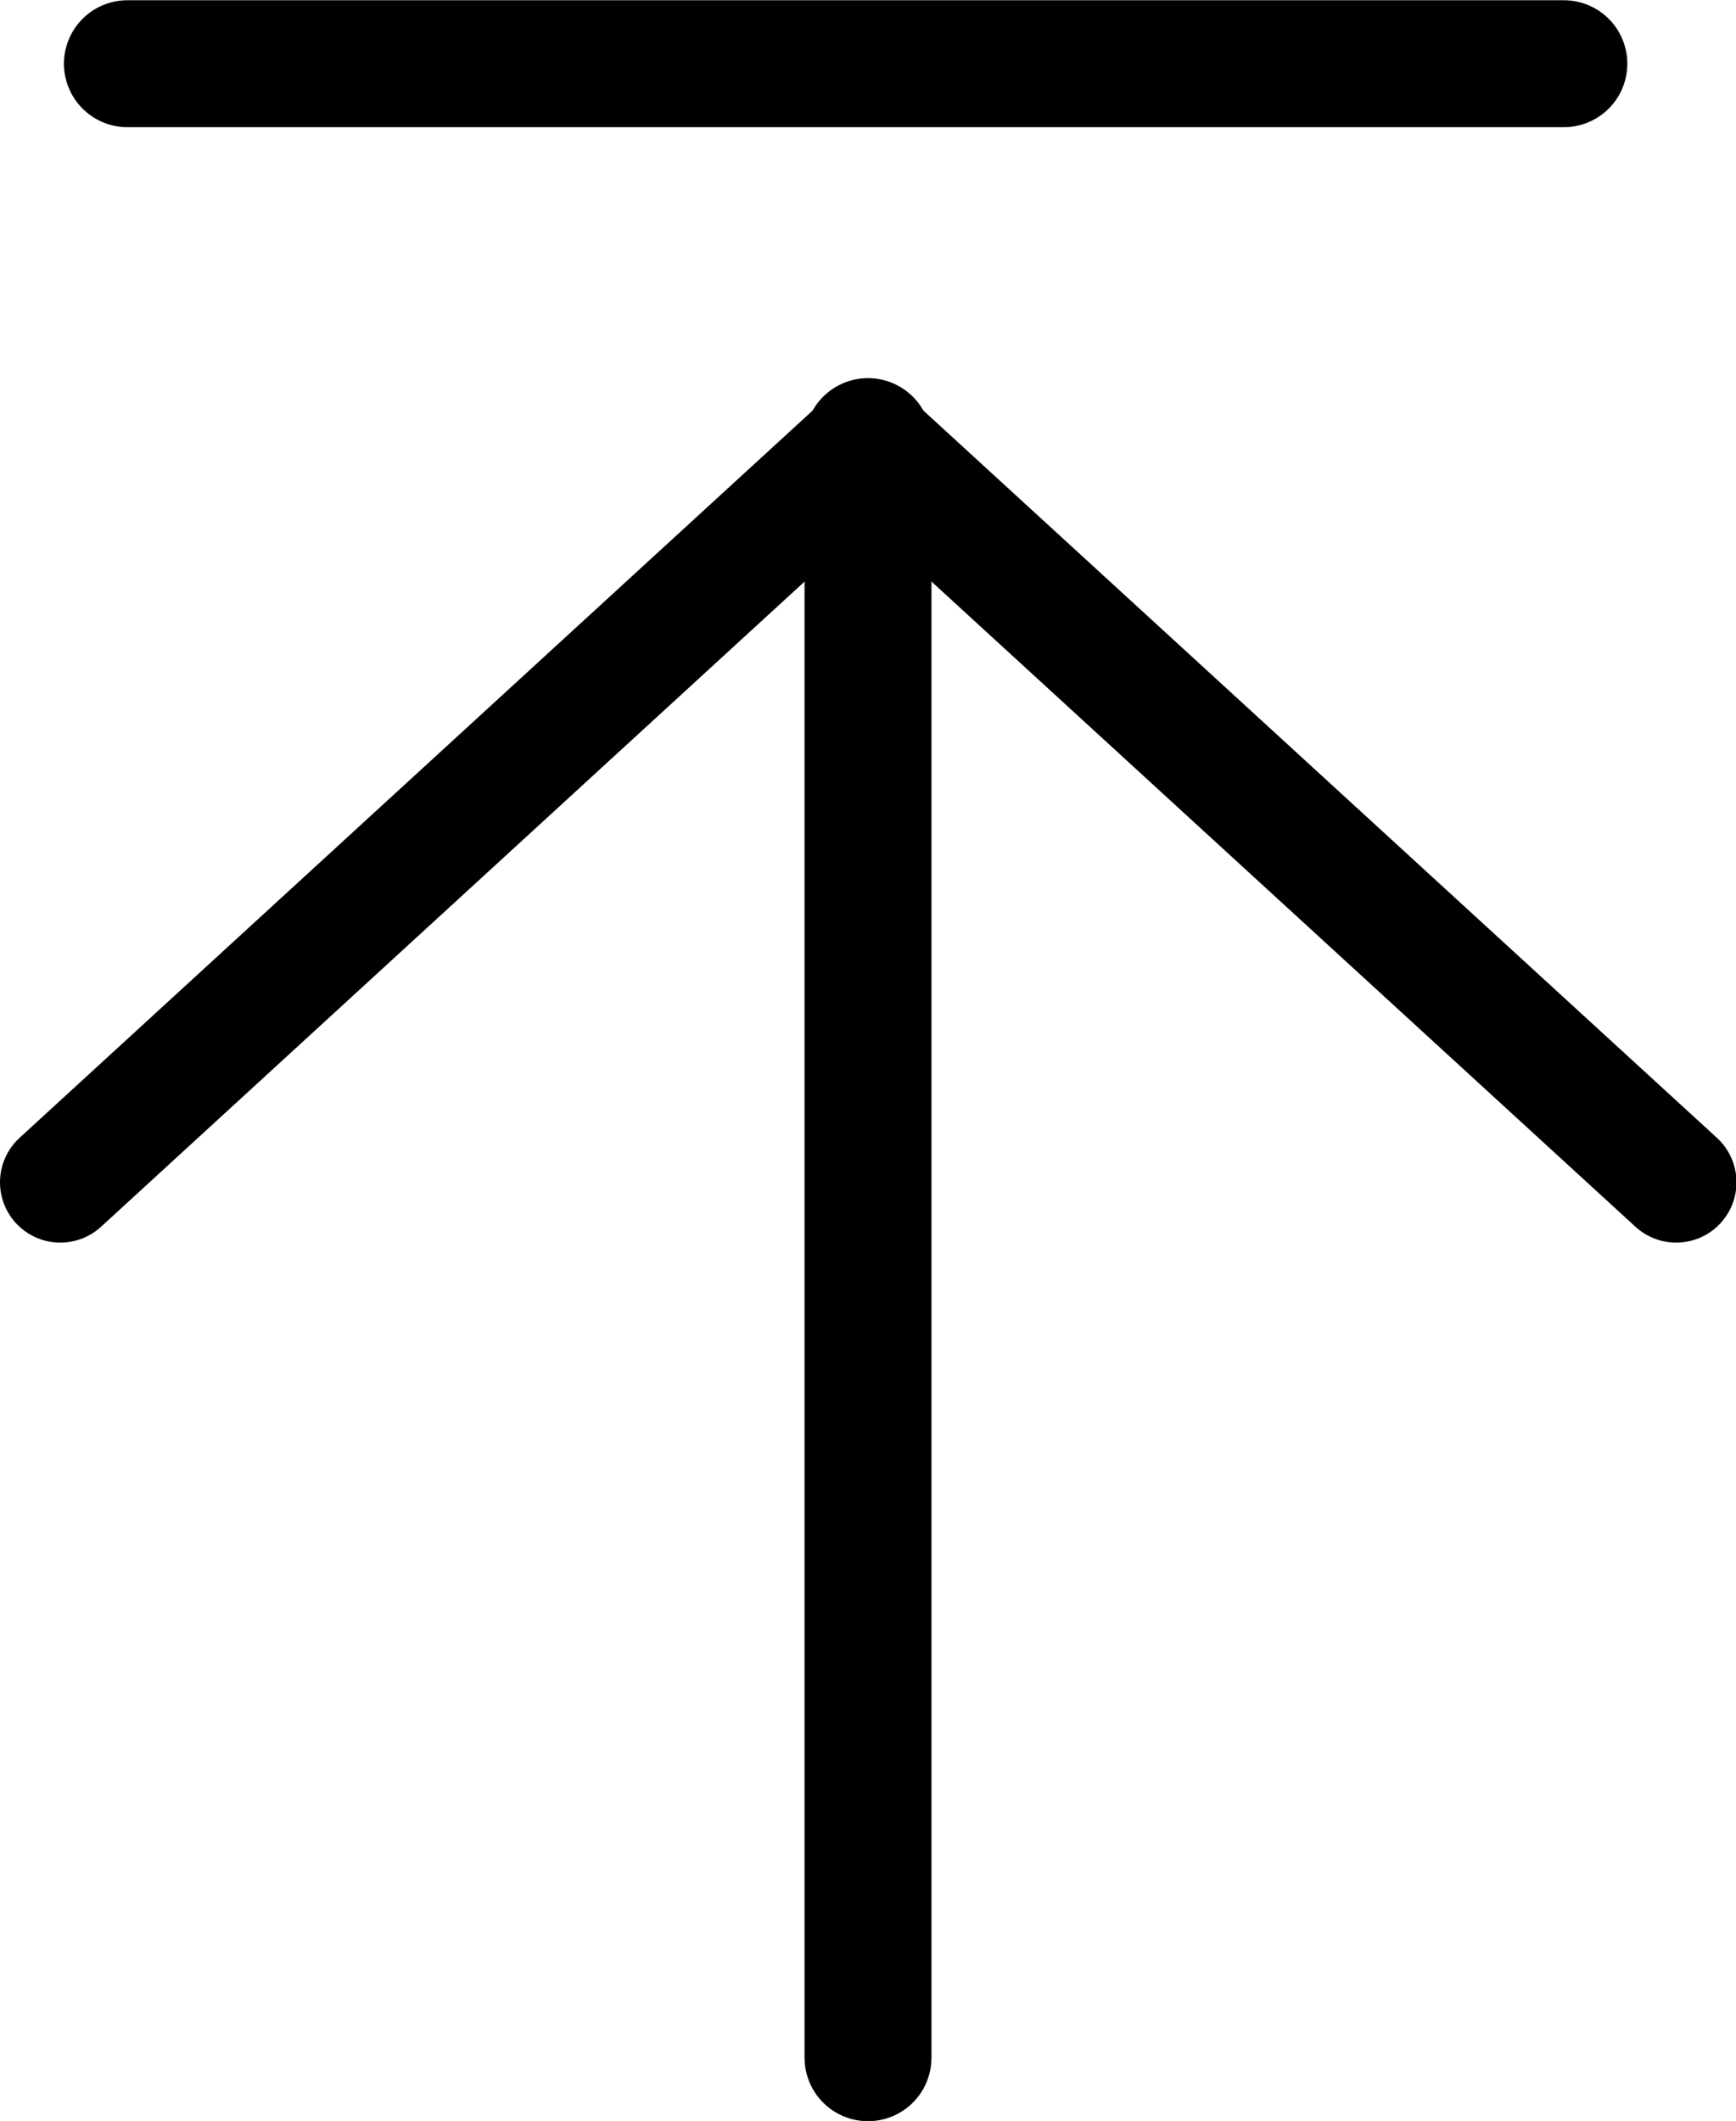
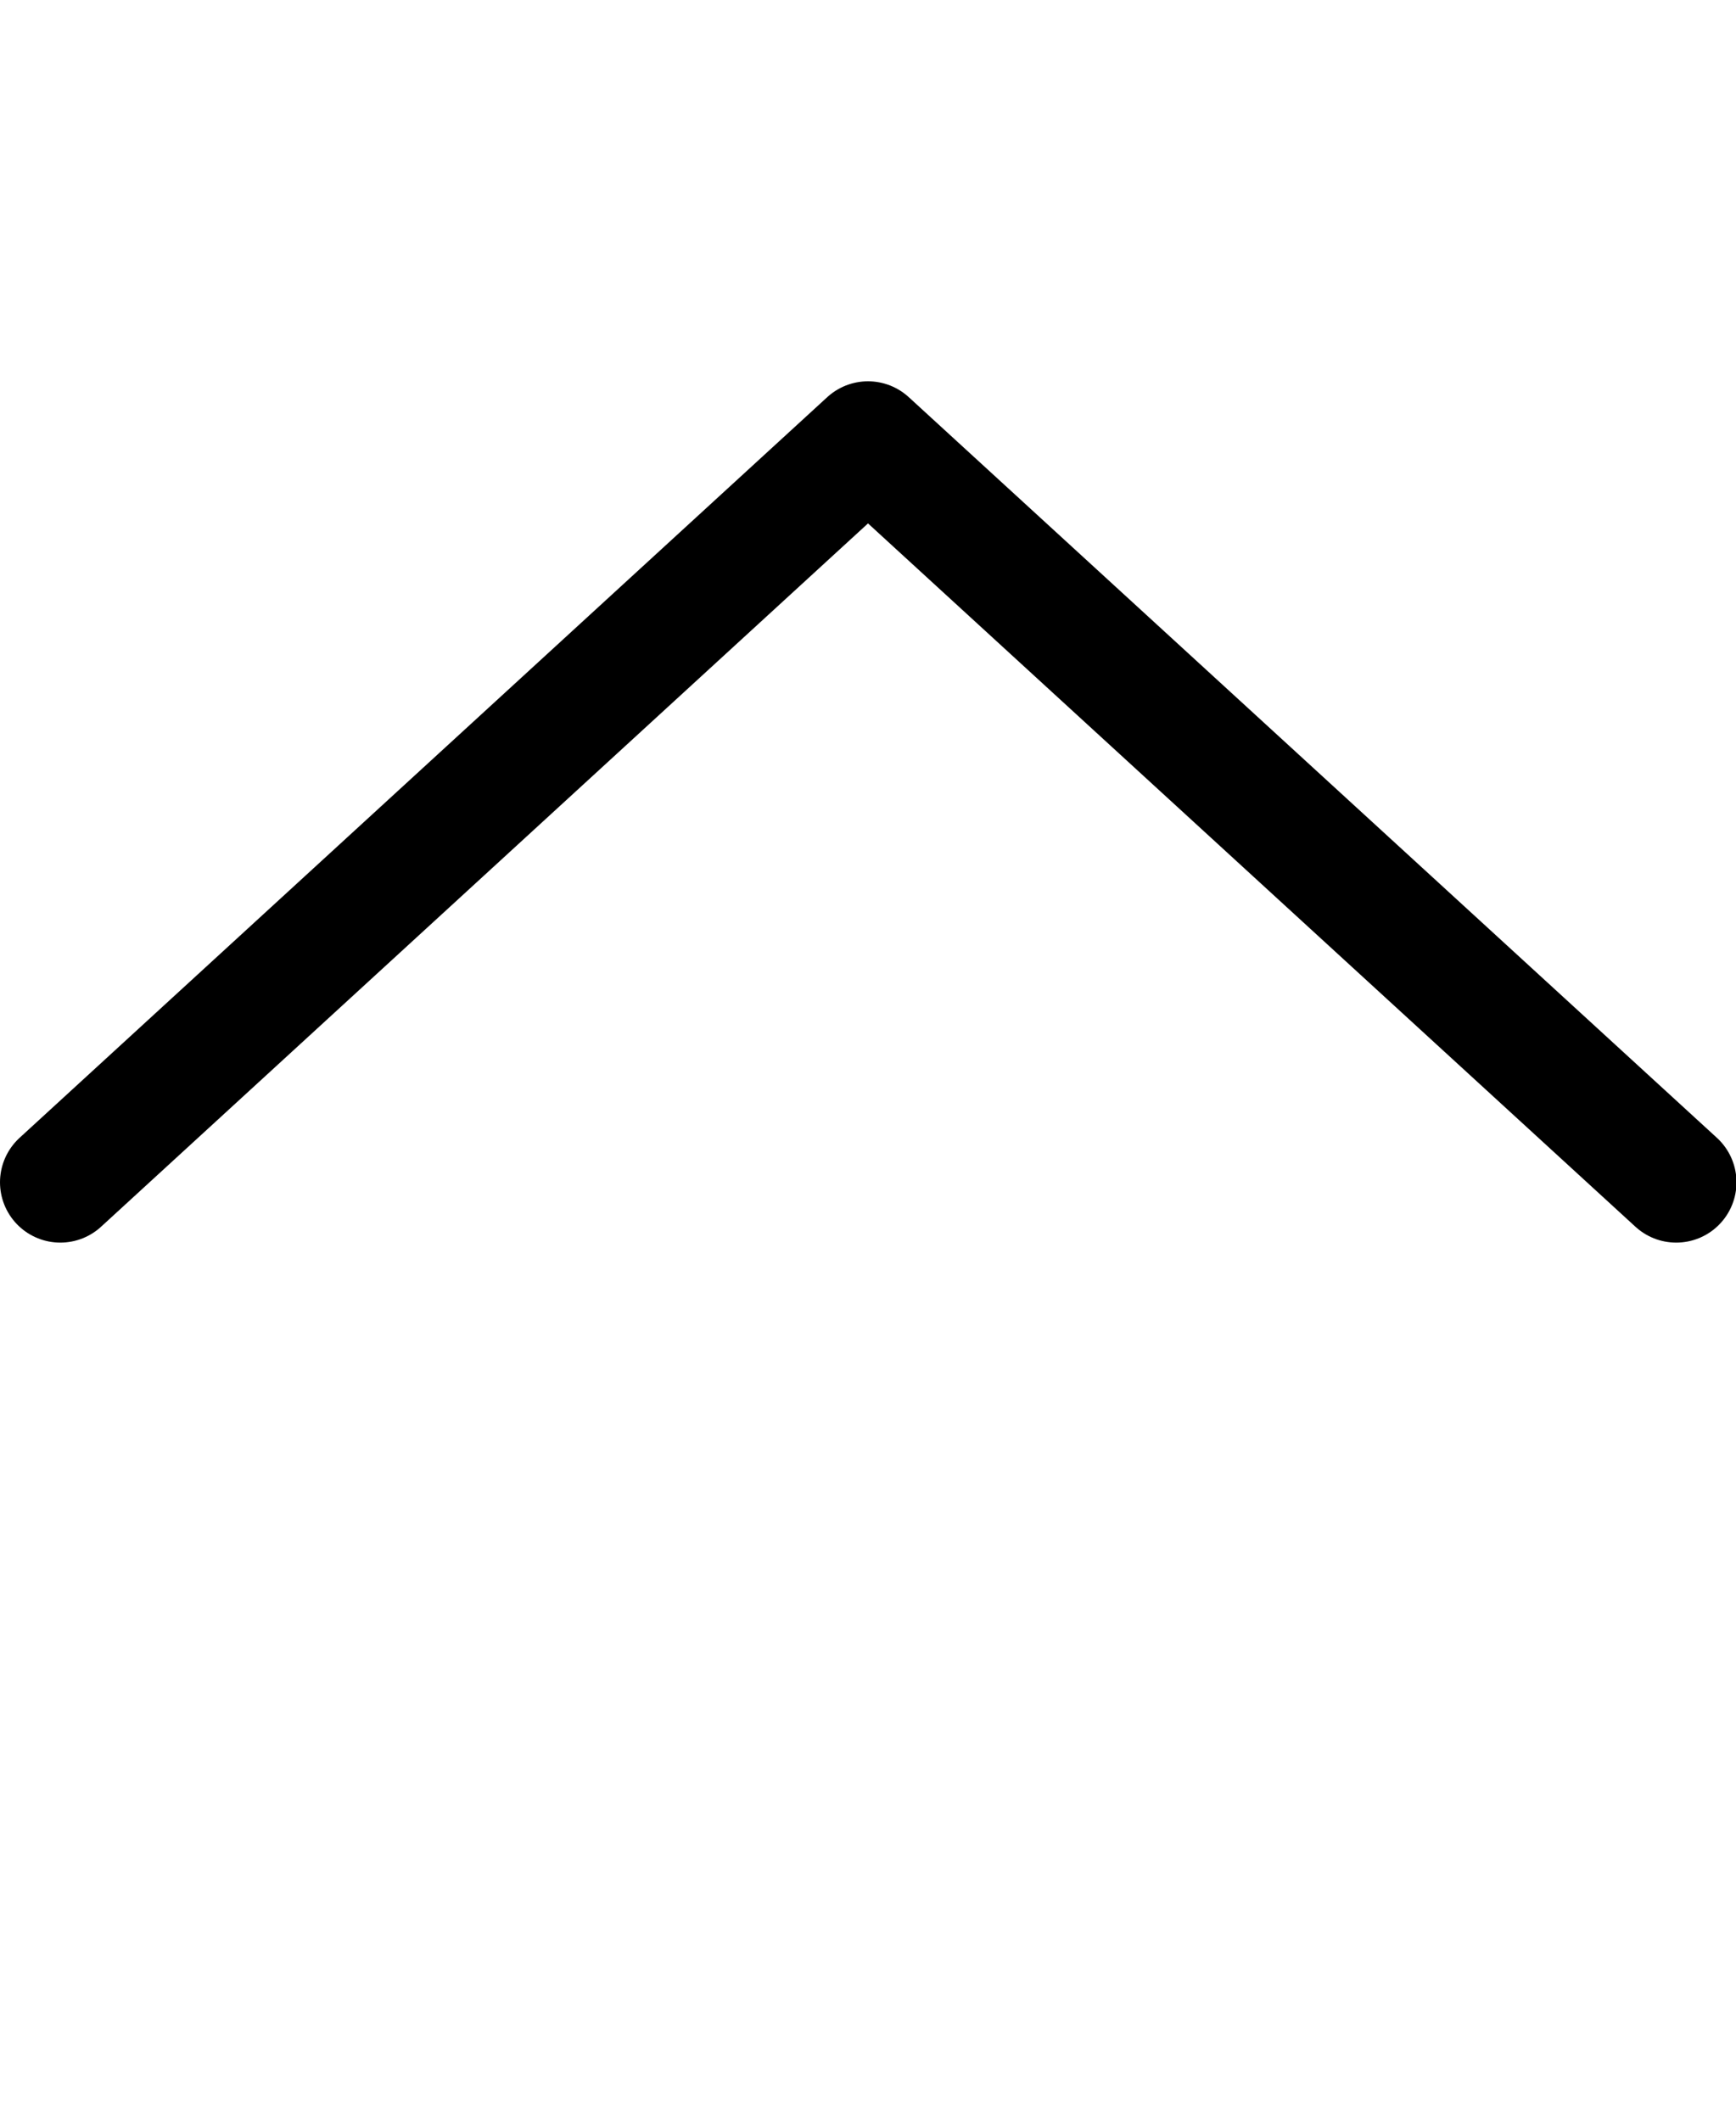
<svg xmlns="http://www.w3.org/2000/svg" viewBox="0 0 35.7 43.61">
  <g fill="none" stroke="#000" stroke-linecap="round" stroke-linejoin="round">
    <path d="m1.24 24.31 16.61-15.23 16.62 15.23" stroke-width="2.48" />
    <g stroke-width="2.61">
-       <path d="m17.85 9.08v33.23" />
-       <path d="m2.62 1.31h29.54" />
-     </g>
+       </g>
  </g>
</svg>